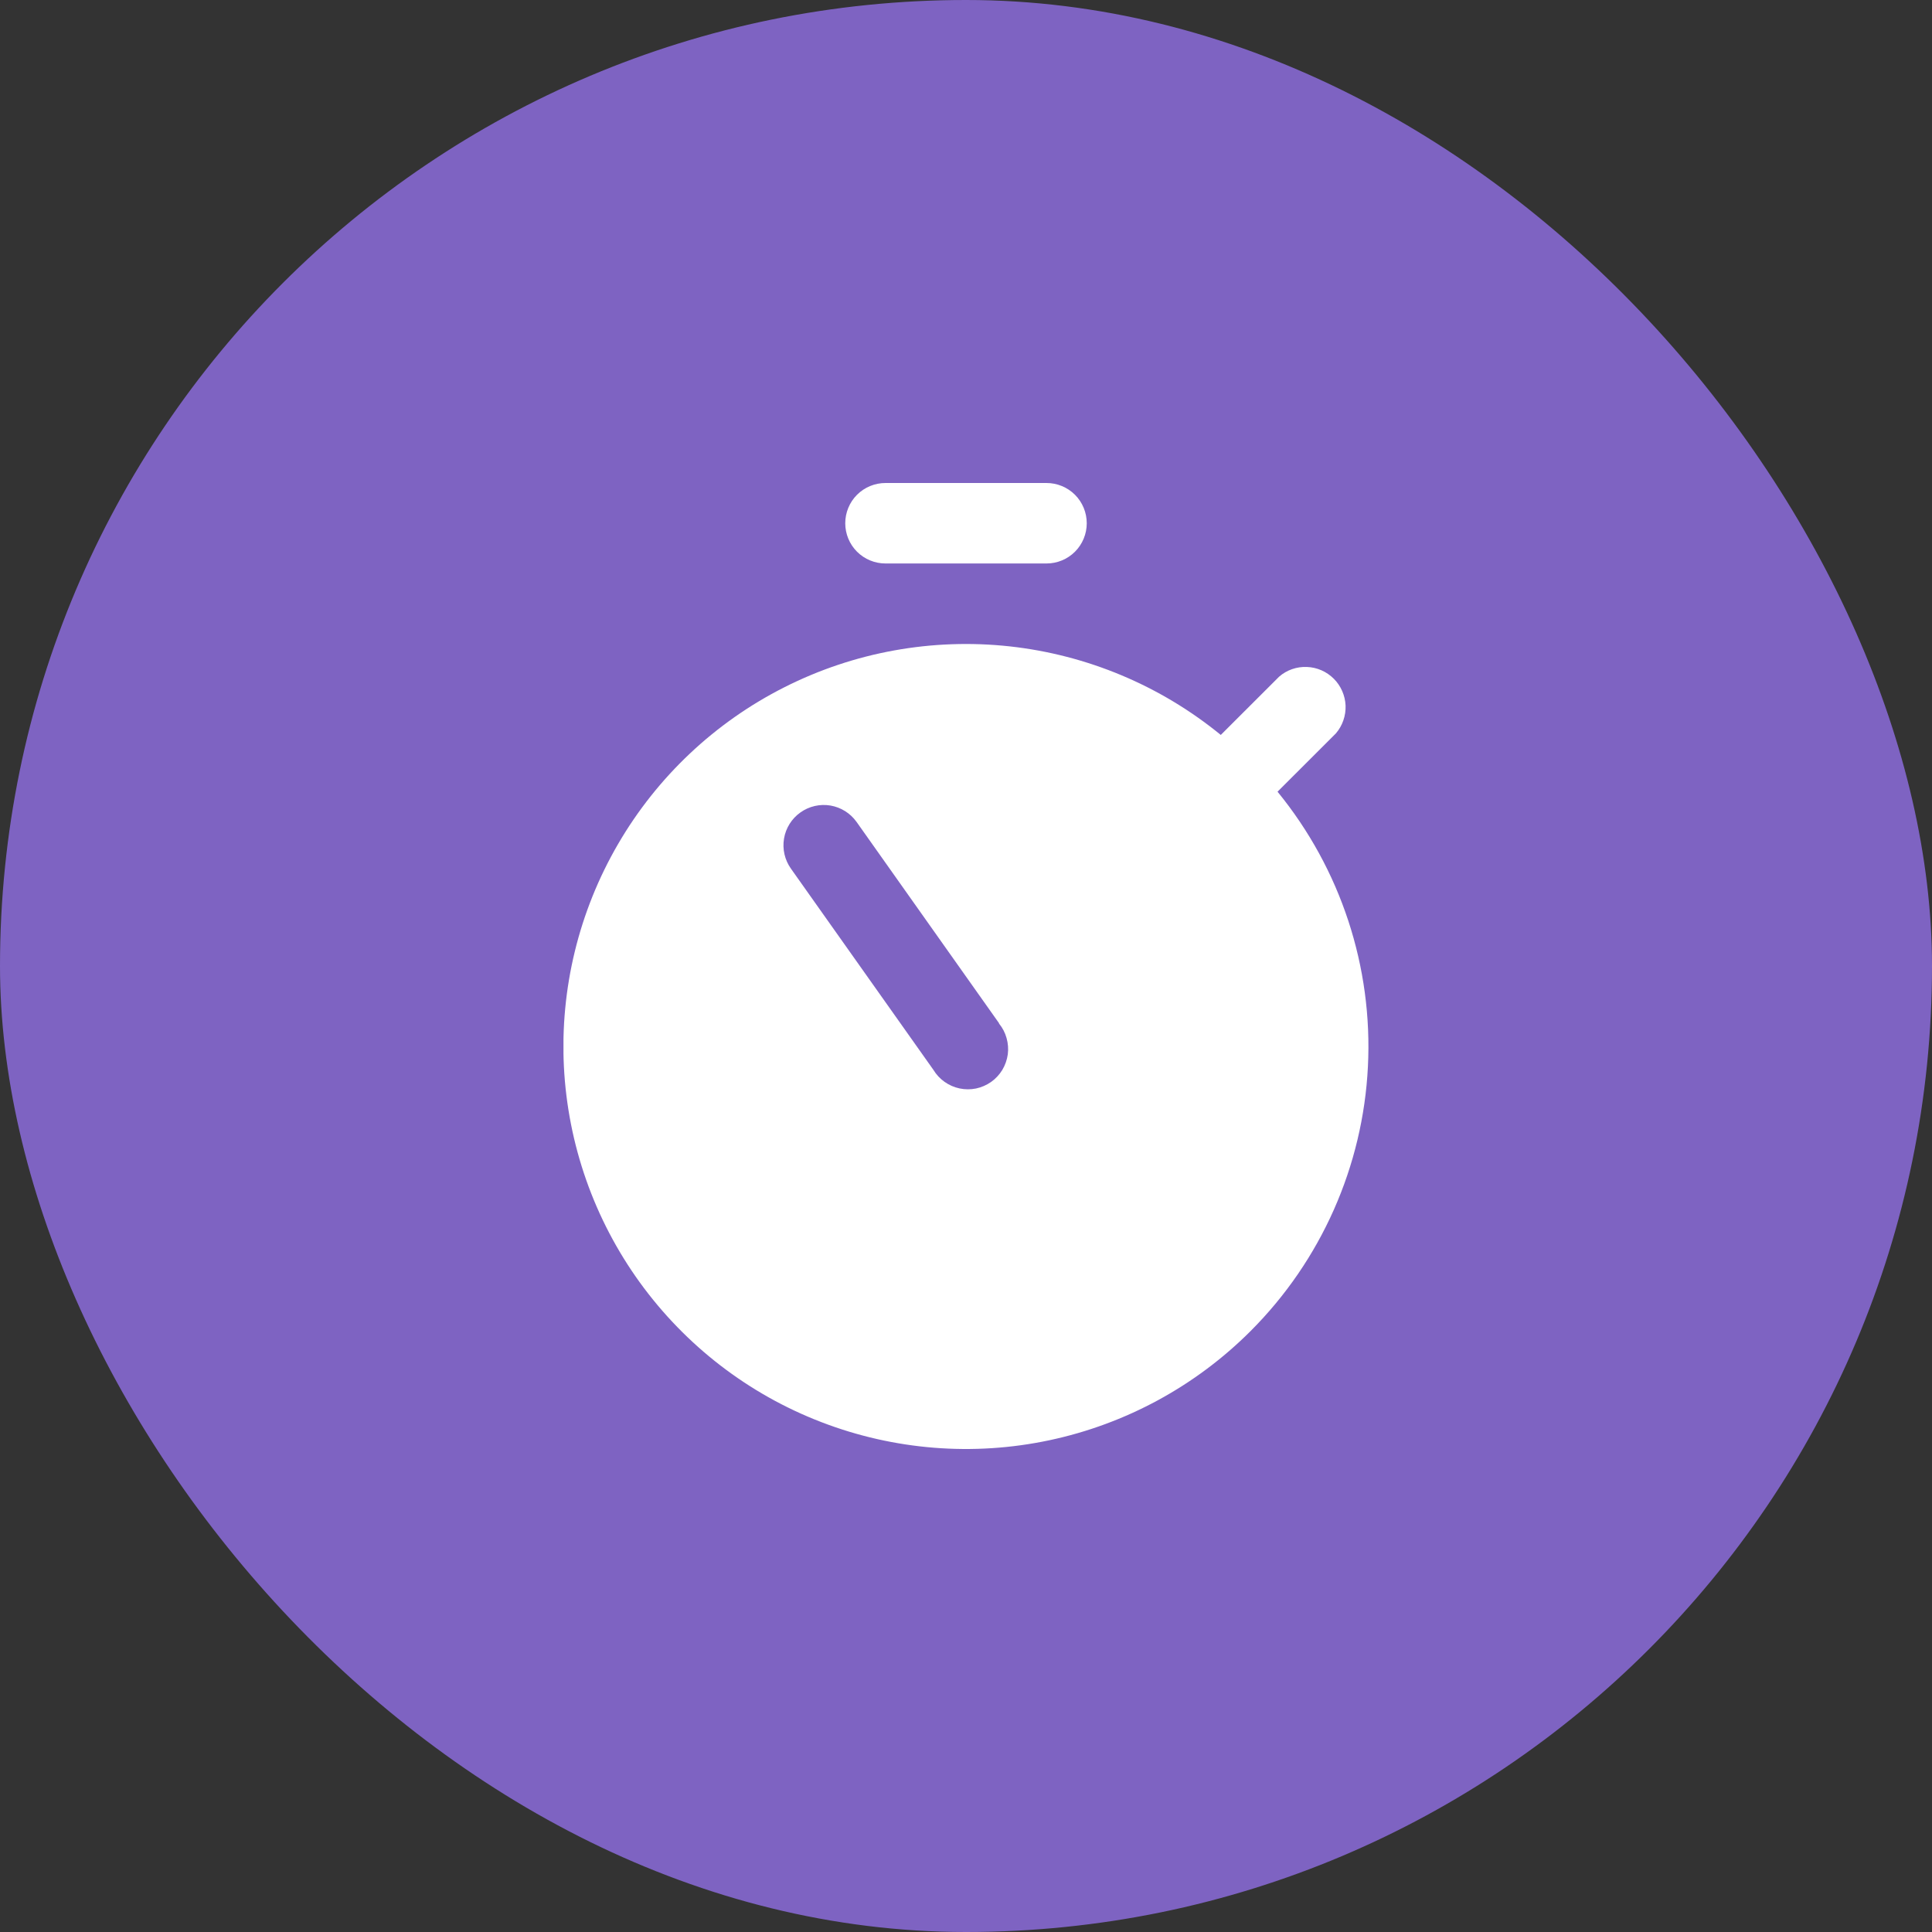
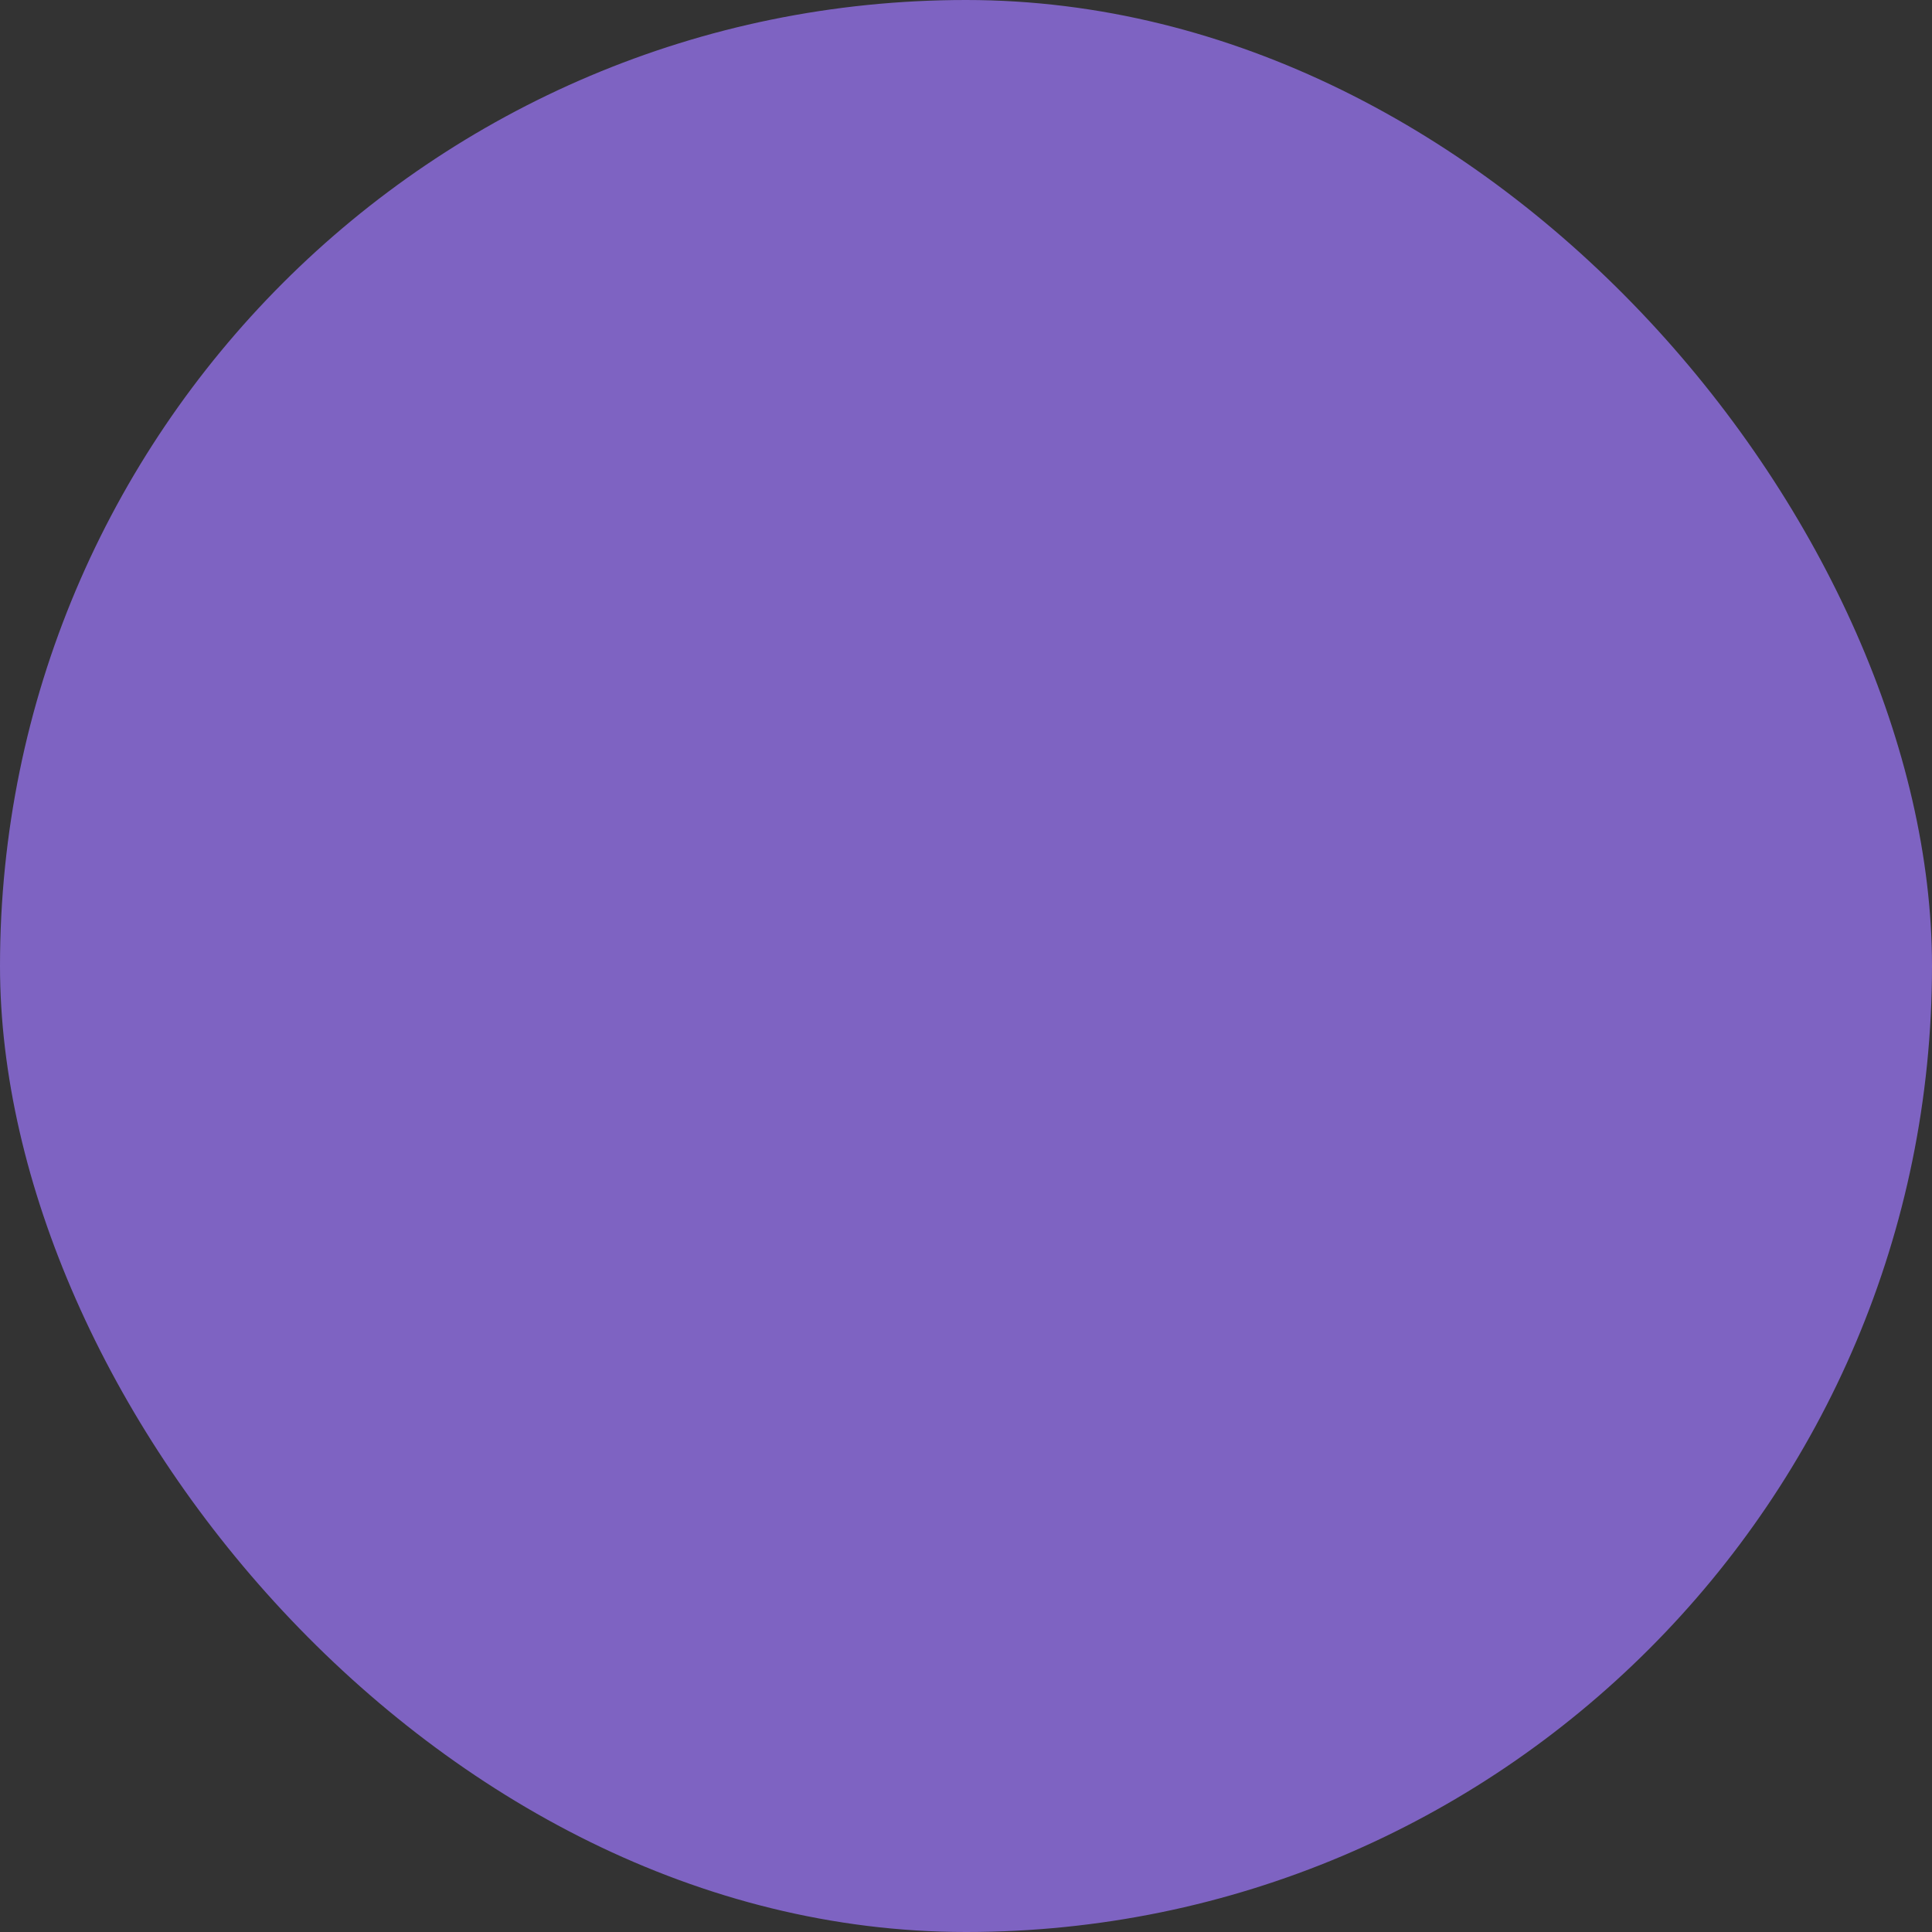
<svg xmlns="http://www.w3.org/2000/svg" width="32" height="32" viewBox="0 0 32 32" fill="none">
  <rect x="0" y="0" width="32" height="32" fill="#333333" stroke="none" />
  <rect width="32" height="32" rx="16" fill="#7E63C2" />
  <g clip-path="url(#clip0_89_190)">
-     <path d="M14 8.667C14 8.49 14.07 8.32 14.195 8.195C14.32 8.07 14.49 8 14.667 8H17.333C17.51 8 17.68 8.07 17.805 8.195C17.93 8.32 18 8.49 18 8.667C18 8.843 17.93 9.013 17.805 9.138C17.68 9.263 17.51 9.333 17.333 9.333H14.667C14.49 9.333 14.32 9.263 14.195 9.138C14.07 9.013 14 8.843 14 8.667V8.667ZM20.713 22.047C19.801 22.959 18.644 23.587 17.381 23.855C16.119 24.123 14.806 24.018 13.602 23.554C12.398 23.091 11.355 22.287 10.598 21.242C9.842 20.197 9.405 18.955 9.34 17.666C9.276 16.377 9.587 15.098 10.236 13.982C10.884 12.867 11.842 11.963 12.994 11.382C14.146 10.8 15.442 10.566 16.724 10.706C18.007 10.847 19.221 11.356 20.22 12.173L21.187 11.207C21.314 11.097 21.478 11.04 21.646 11.047C21.814 11.053 21.973 11.123 22.092 11.242C22.21 11.36 22.28 11.52 22.287 11.687C22.293 11.855 22.236 12.019 22.127 12.147L21.16 13.113C22.206 14.393 22.74 16.015 22.657 17.666C22.575 19.317 21.882 20.878 20.713 22.047V22.047ZM16.547 16.947L14.187 13.613C14.084 13.469 13.929 13.372 13.754 13.342C13.58 13.313 13.401 13.354 13.257 13.457C13.113 13.559 13.015 13.715 12.986 13.889C12.956 14.064 12.998 14.243 13.1 14.387L15.46 17.72C15.507 17.798 15.57 17.866 15.645 17.919C15.72 17.972 15.804 18.009 15.894 18.028C15.984 18.047 16.076 18.047 16.166 18.029C16.256 18.01 16.34 17.973 16.415 17.921C16.49 17.868 16.553 17.8 16.601 17.722C16.648 17.643 16.679 17.556 16.692 17.465C16.704 17.375 16.697 17.282 16.672 17.194C16.648 17.106 16.605 17.024 16.547 16.953V16.947Z" fill="white" />
-   </g>
+     </g>
  <defs>
    <clipPath id="clip0_89_190">
-       <rect width="13.333" height="16" fill="white" transform="translate(9.333 8)" />
-     </clipPath>
+       </clipPath>
  </defs>
</svg>